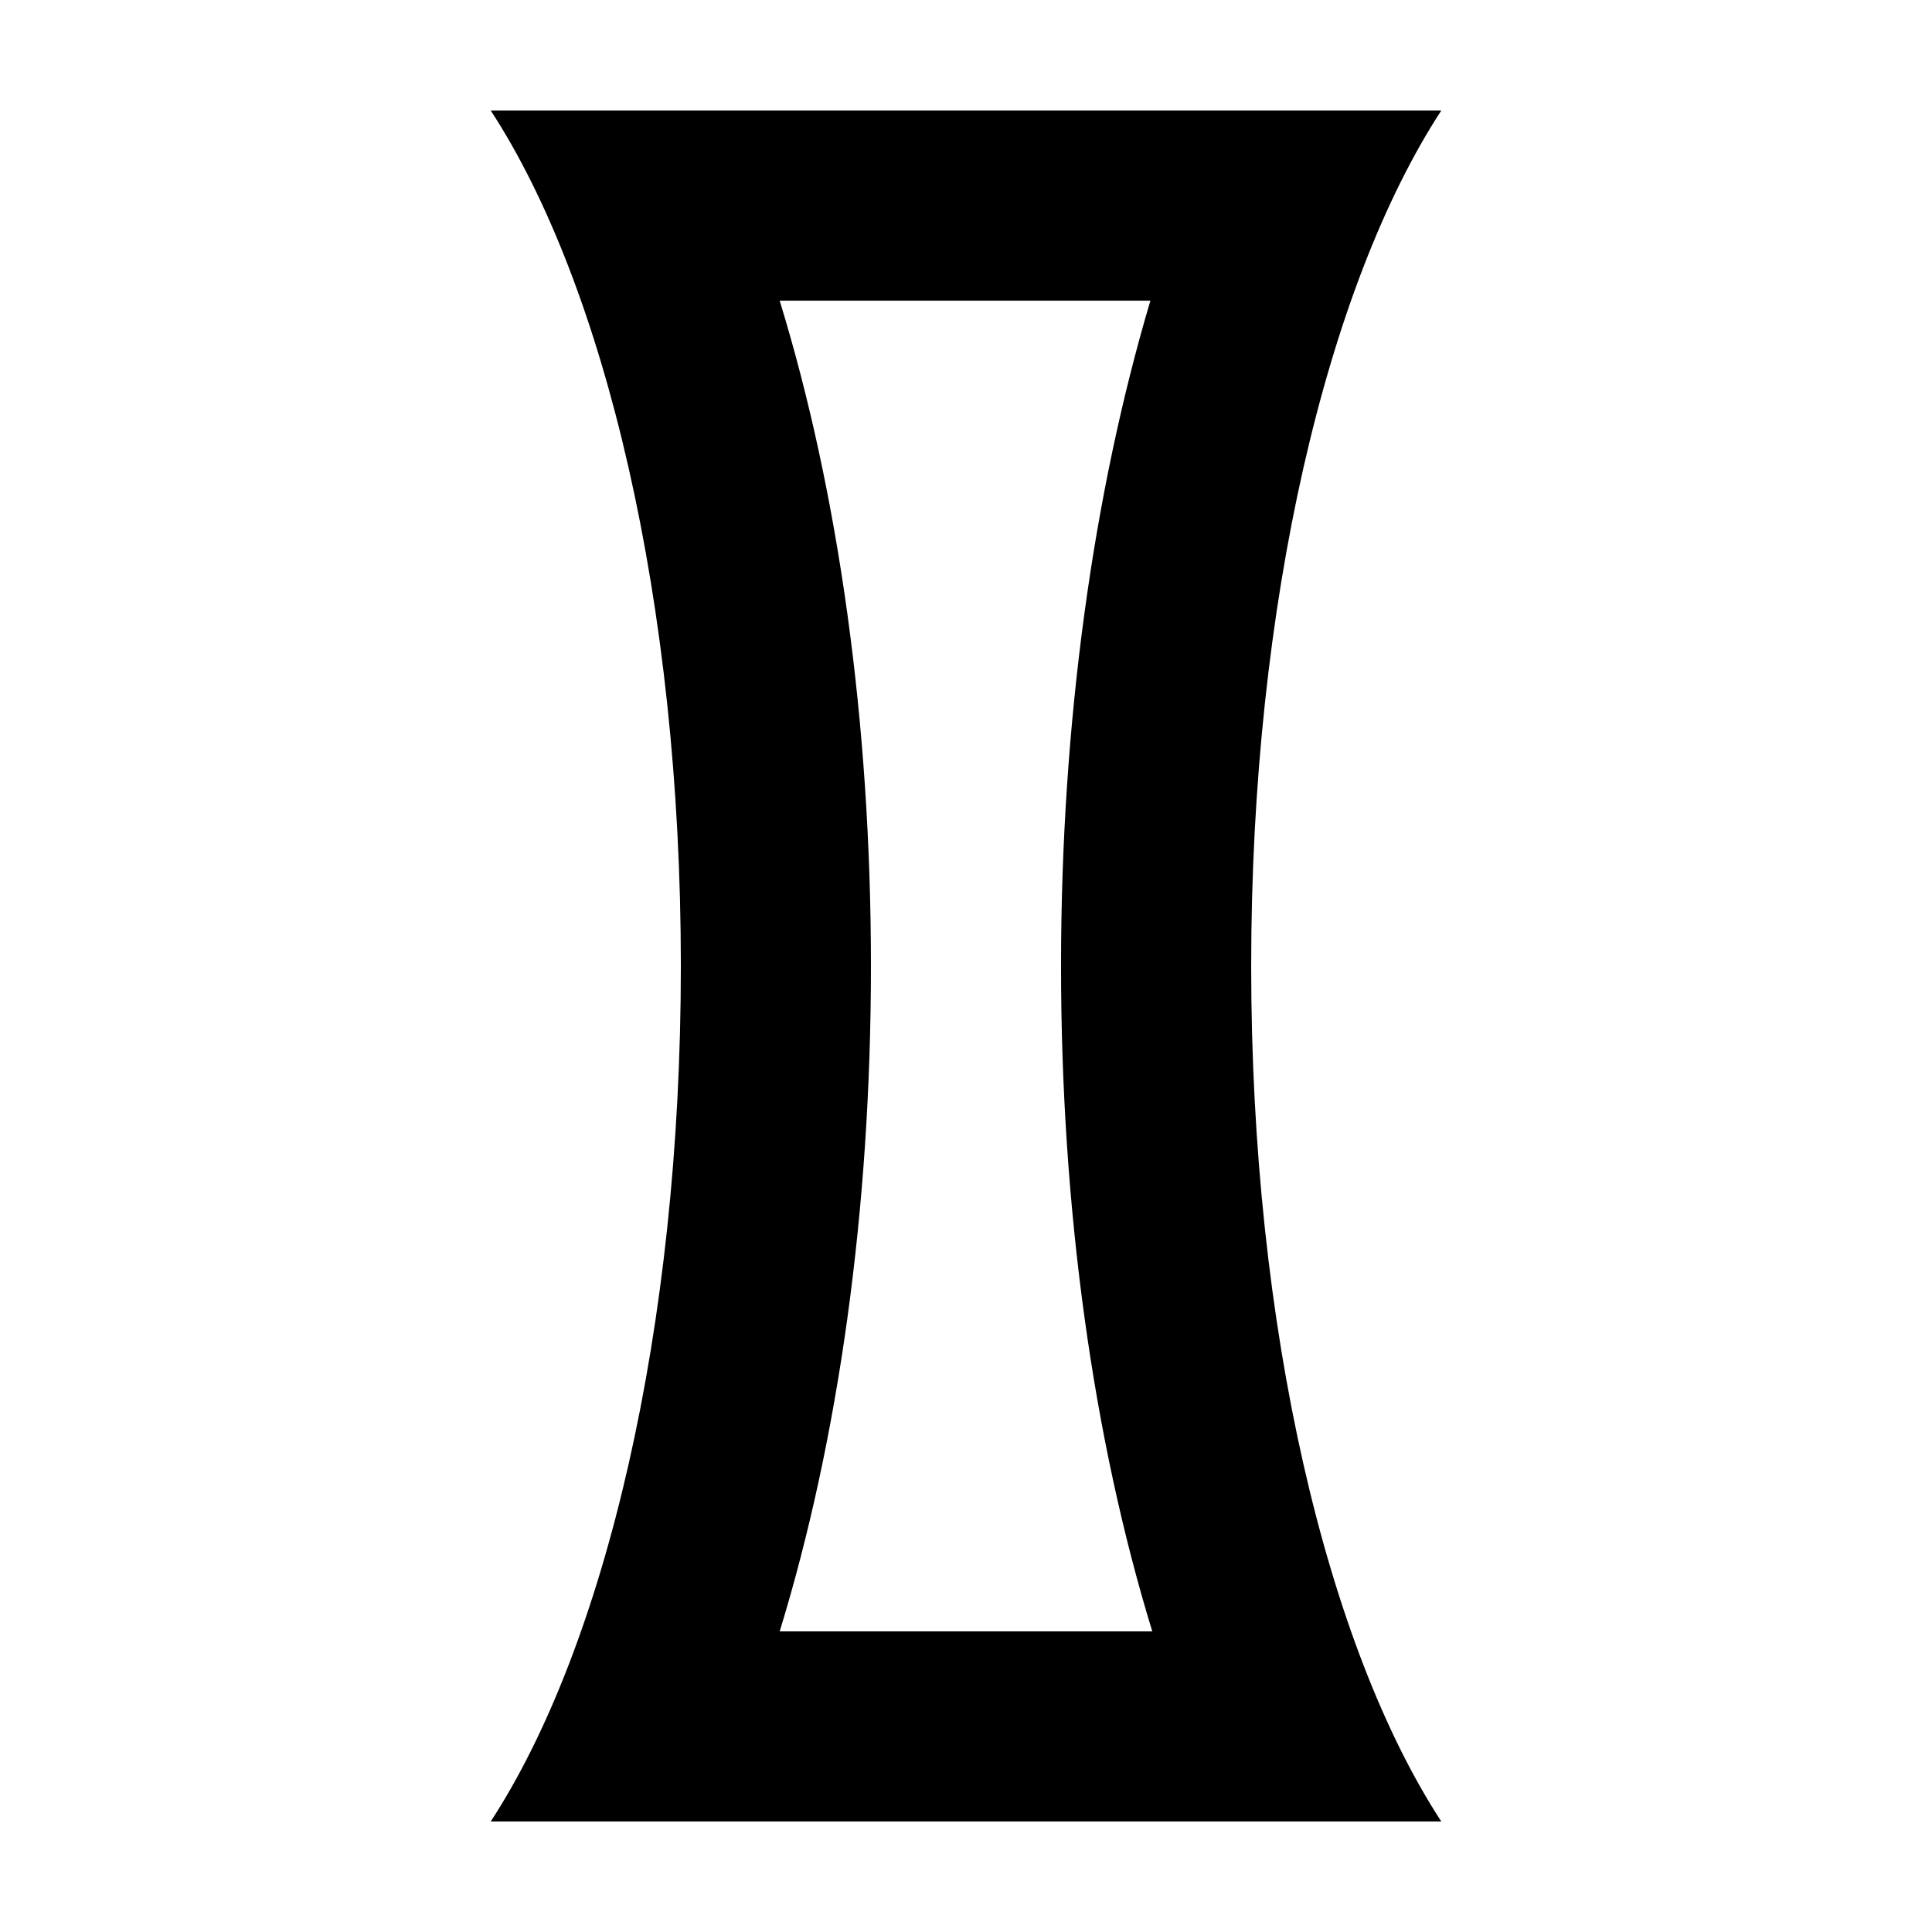
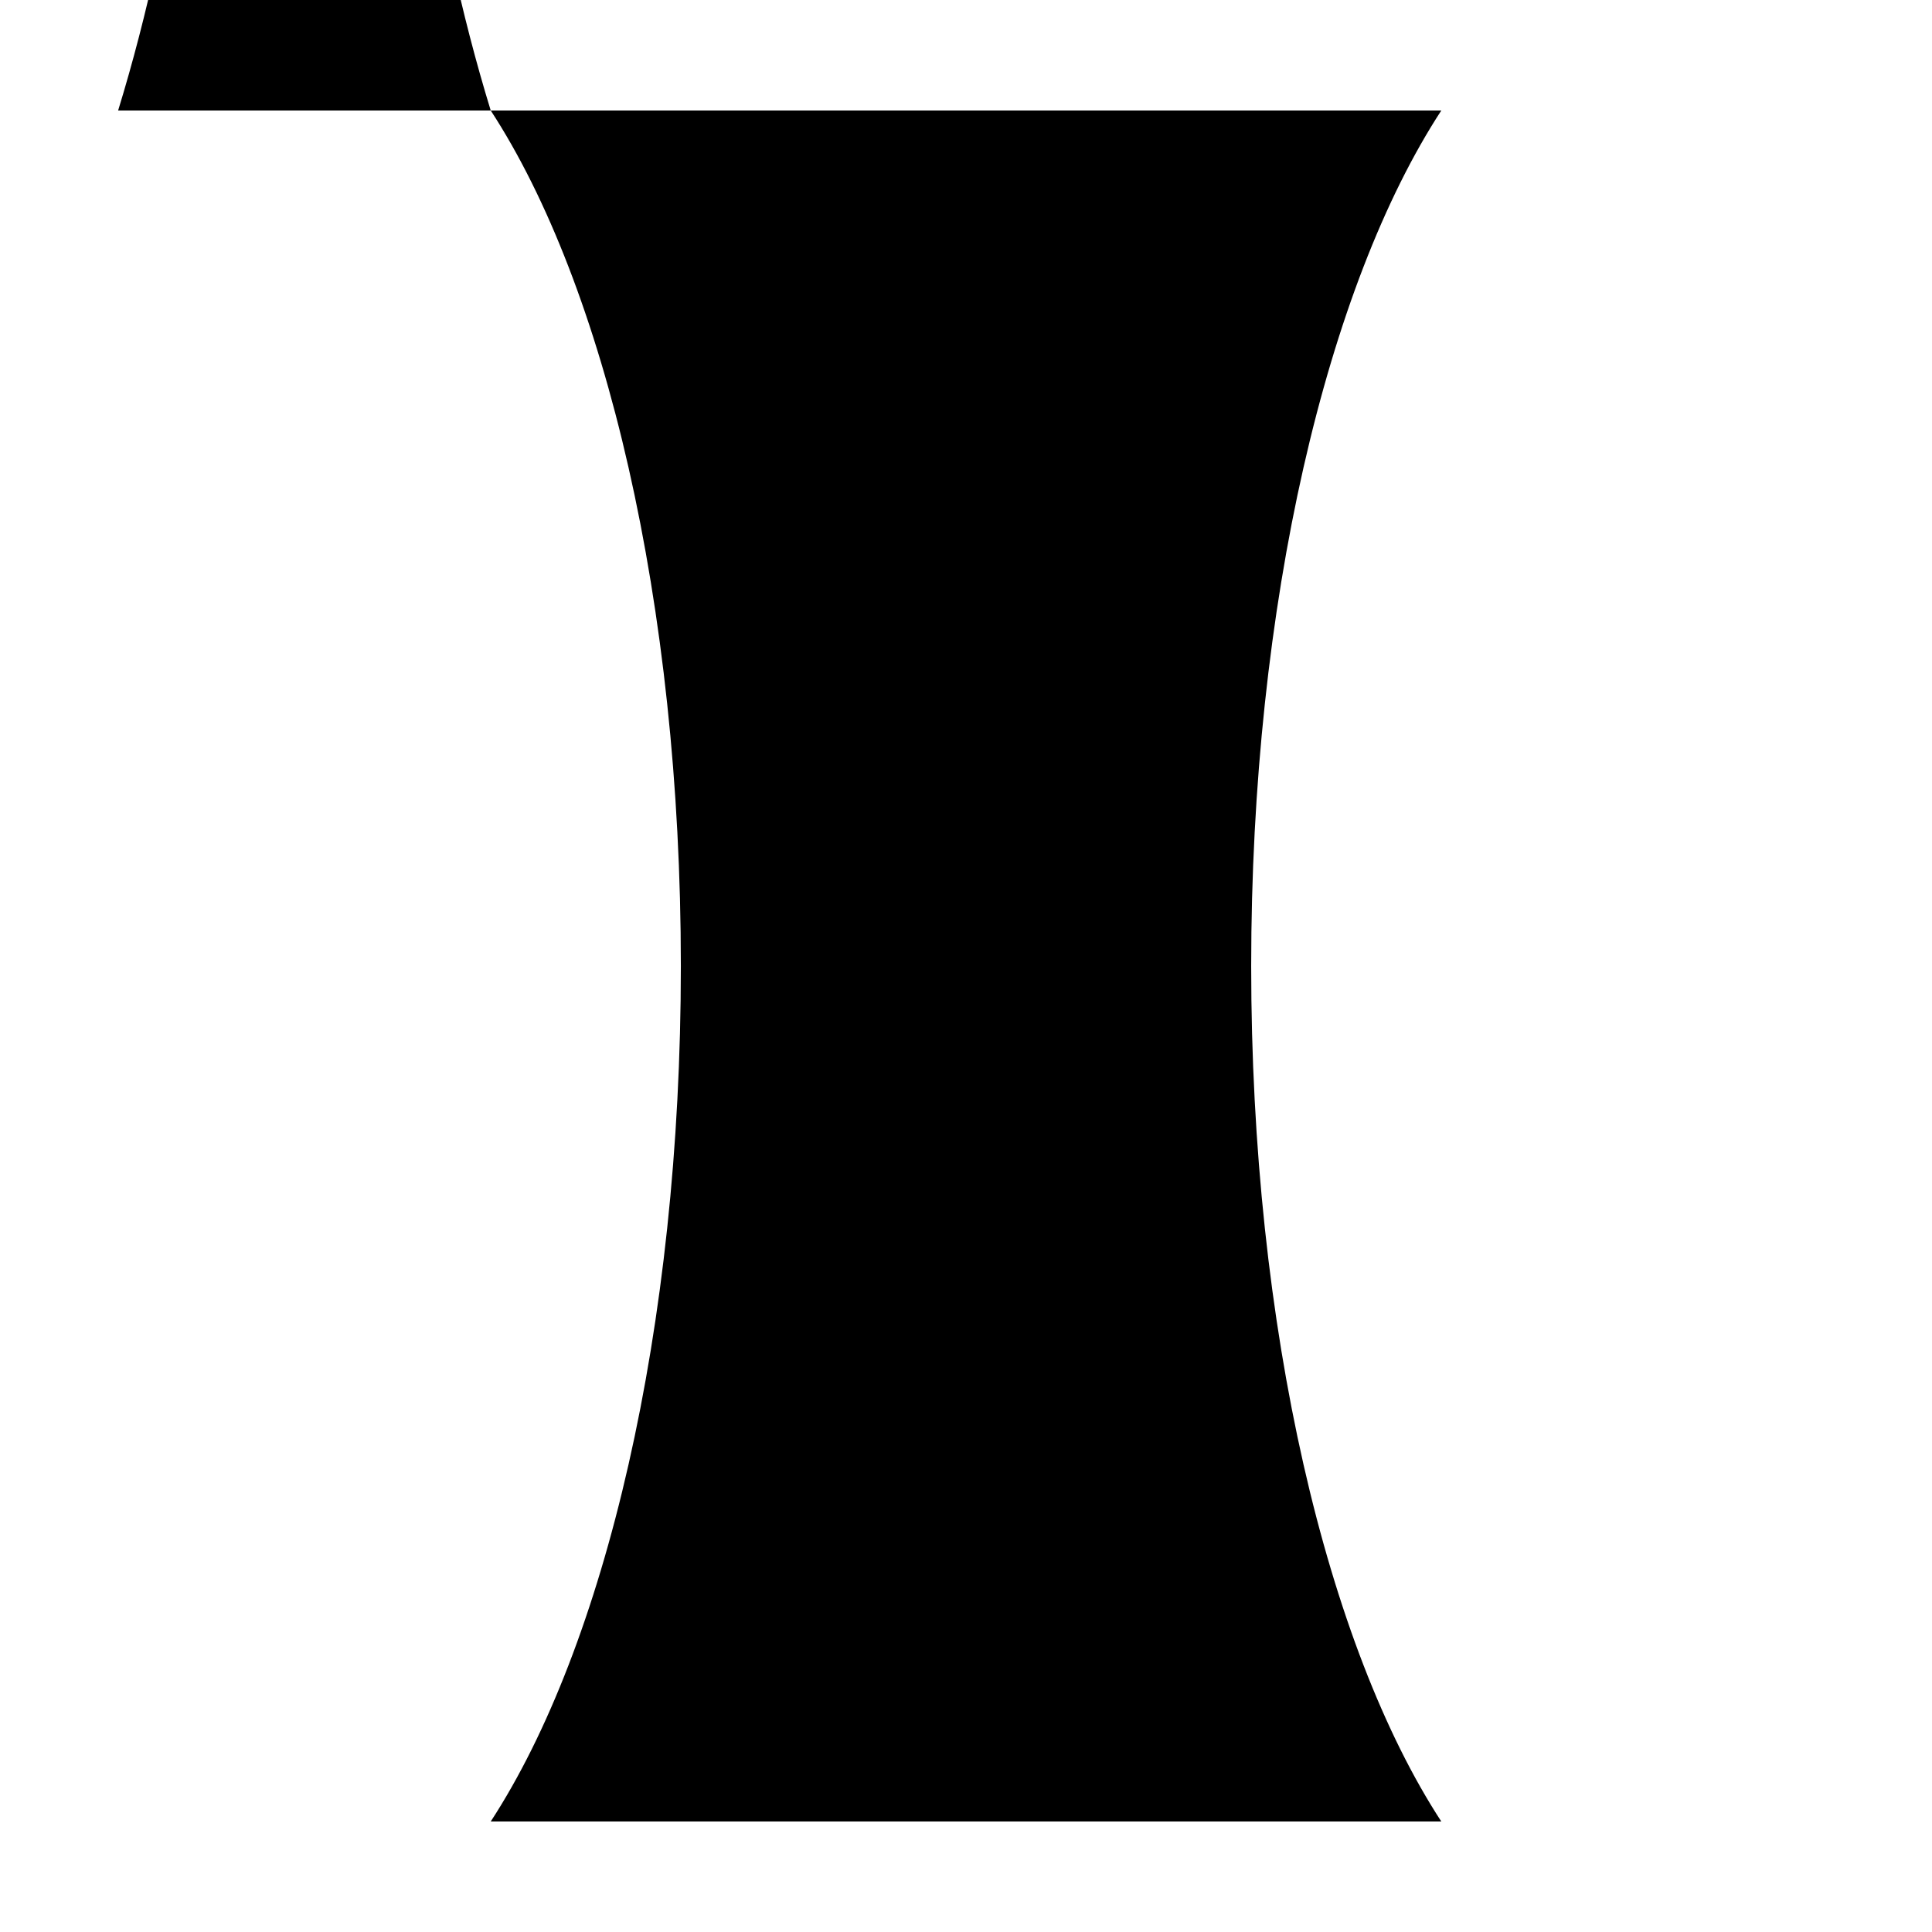
<svg xmlns="http://www.w3.org/2000/svg" fill="#000000" width="800px" height="800px" version="1.1" viewBox="144 144 512 512">
-   <path d="m274.05 173.29c30.23 46.352 50.383 130.49 50.383 226.71s-20.152 180.36-50.383 226.71h251.91c-30.23-46.352-50.383-130.49-50.383-226.71s20.152-180.36 50.383-226.71zm175.32 403.05h-98.746c15.617-50.887 24.184-111.85 24.184-176.33 0-64.488-8.566-125.45-24.184-176.33h98.242c-15.113 50.883-23.68 111.84-23.68 176.33 0 64.484 8.566 125.45 24.184 176.33z" />
+   <path d="m274.05 173.29c30.23 46.352 50.383 130.49 50.383 226.71s-20.152 180.36-50.383 226.71h251.91c-30.23-46.352-50.383-130.49-50.383-226.71s20.152-180.36 50.383-226.71zh-98.746c15.617-50.887 24.184-111.85 24.184-176.33 0-64.488-8.566-125.45-24.184-176.33h98.242c-15.113 50.883-23.68 111.84-23.68 176.33 0 64.484 8.566 125.45 24.184 176.33z" />
</svg>